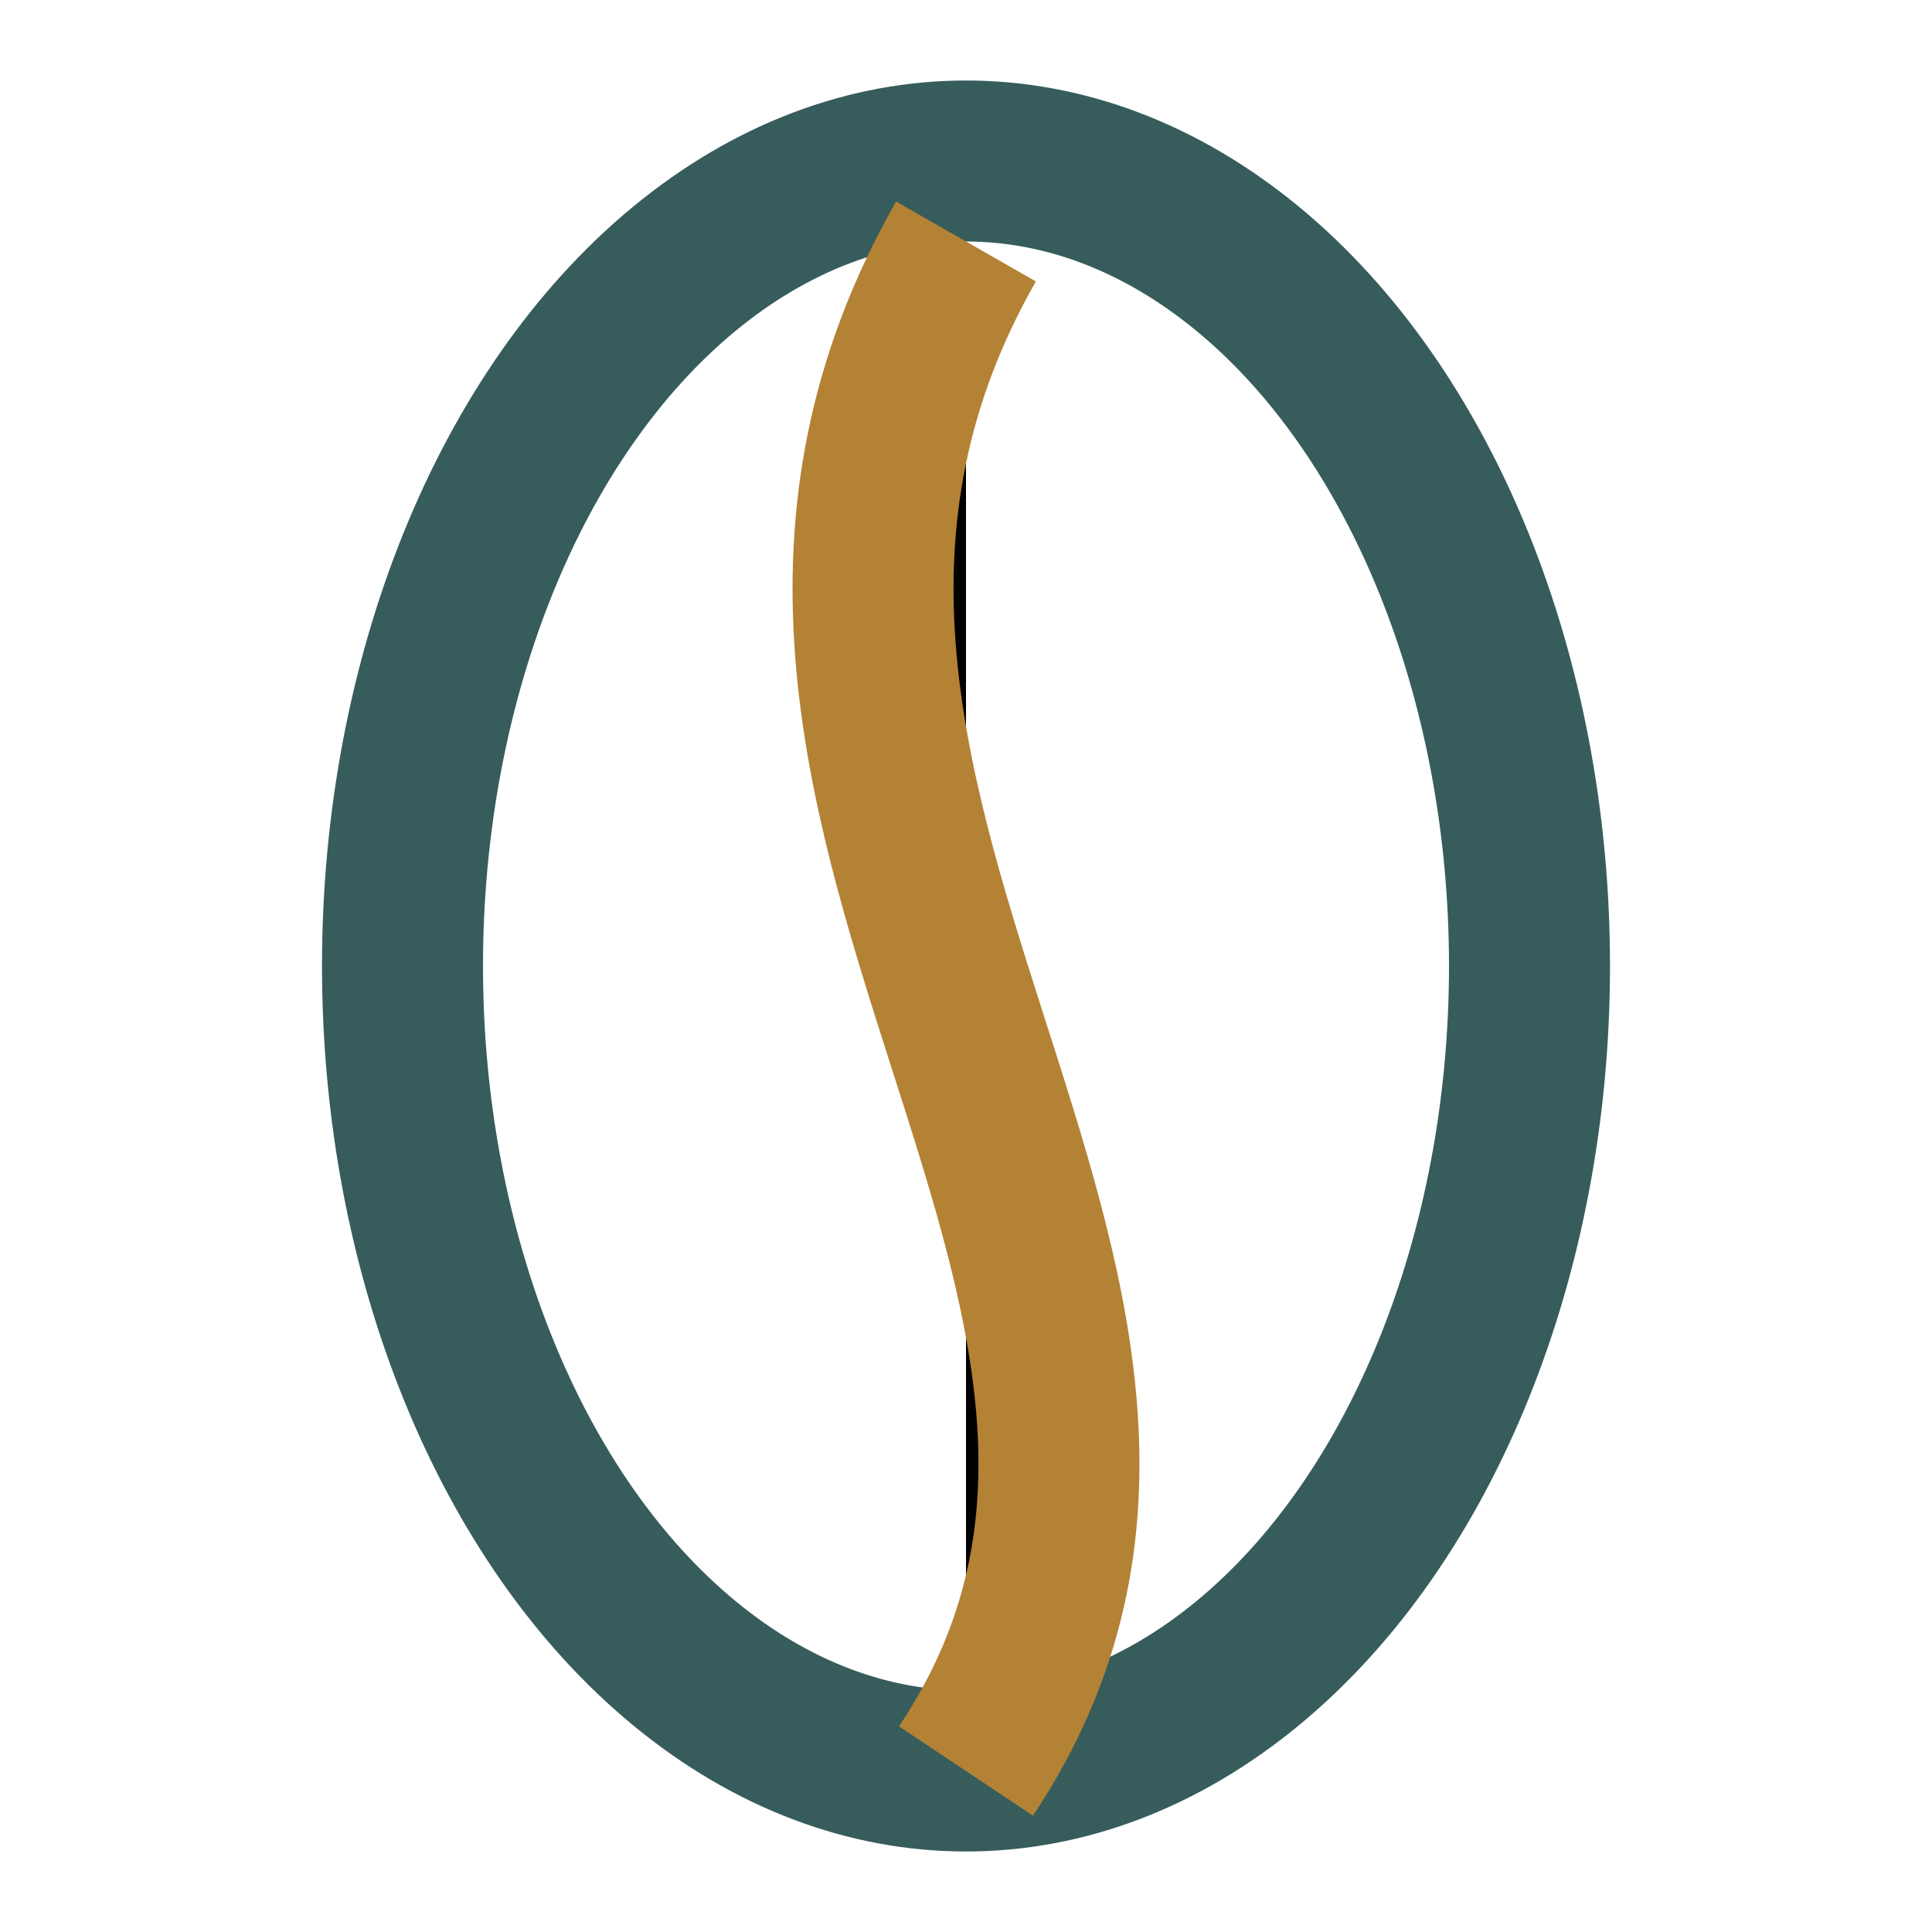
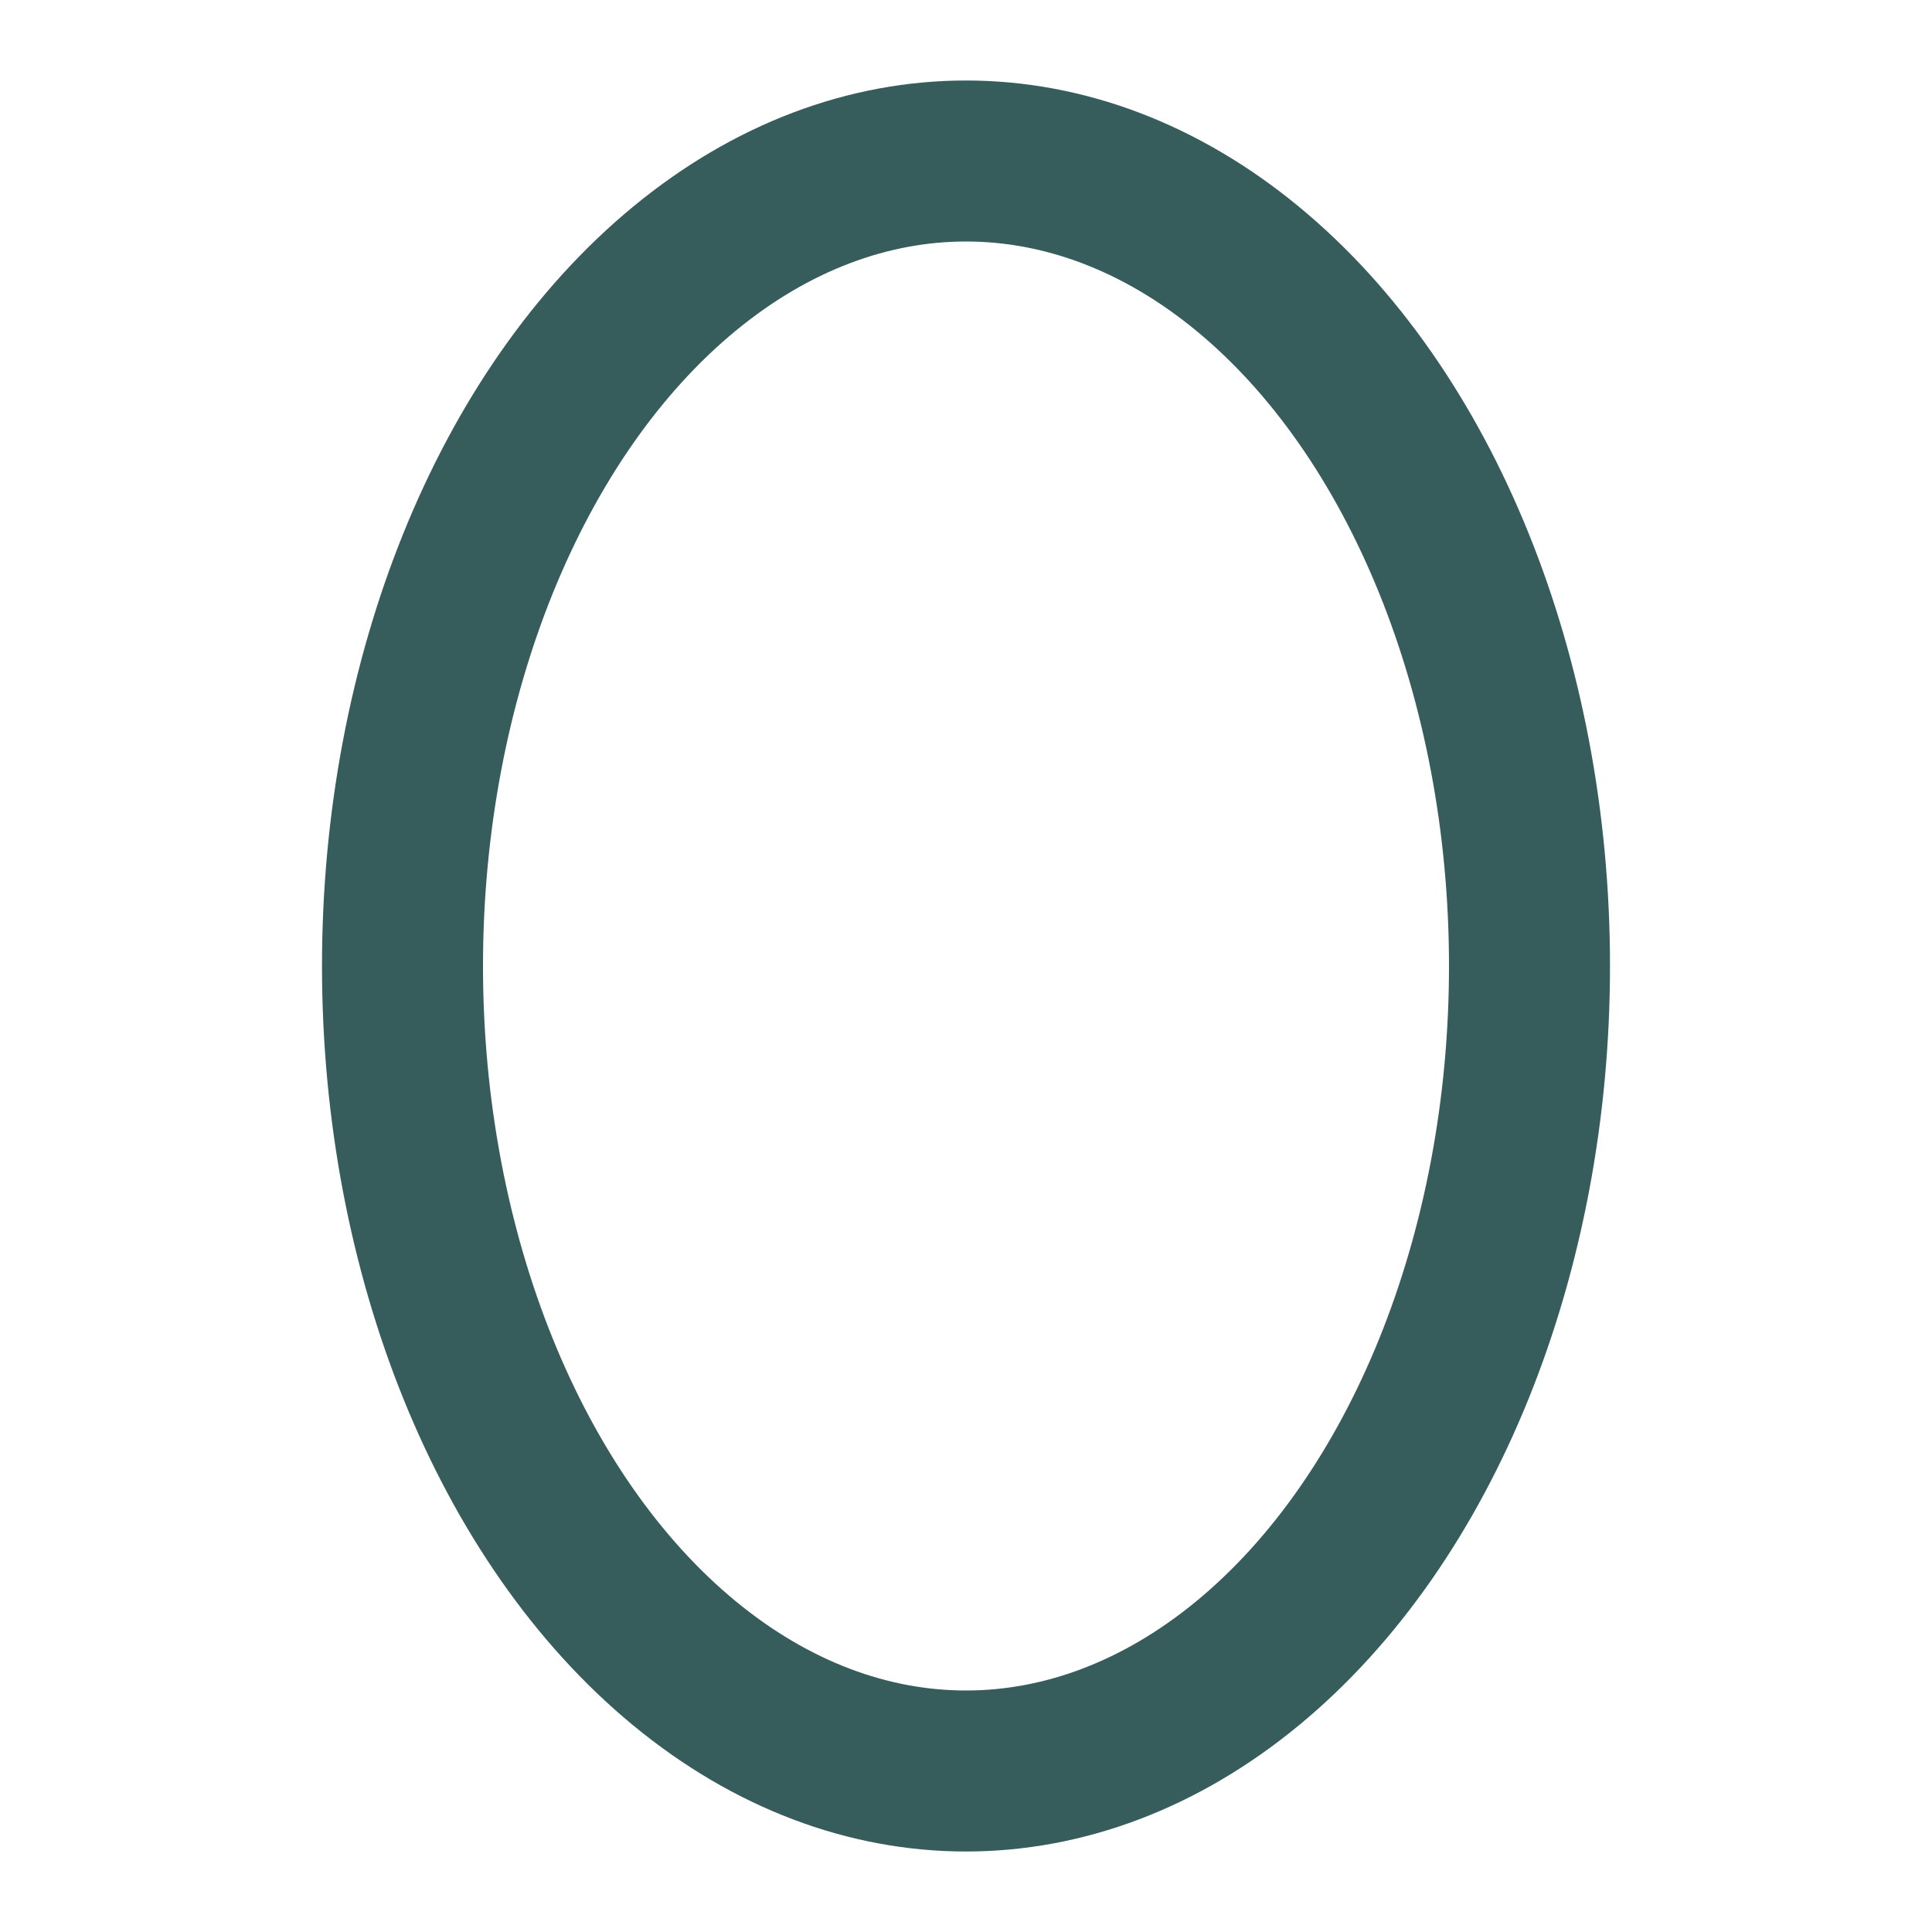
<svg xmlns="http://www.w3.org/2000/svg" width="24" height="24" viewBox="0 0 24 24">
  <ellipse cx="12" cy="12" rx="7" ry="10" fill="none" stroke="#375C5C" stroke-width="2" />
-   <path d="M12 22c4-6-4-12 0-19" stroke="#B38235" stroke-width="2" />
</svg>